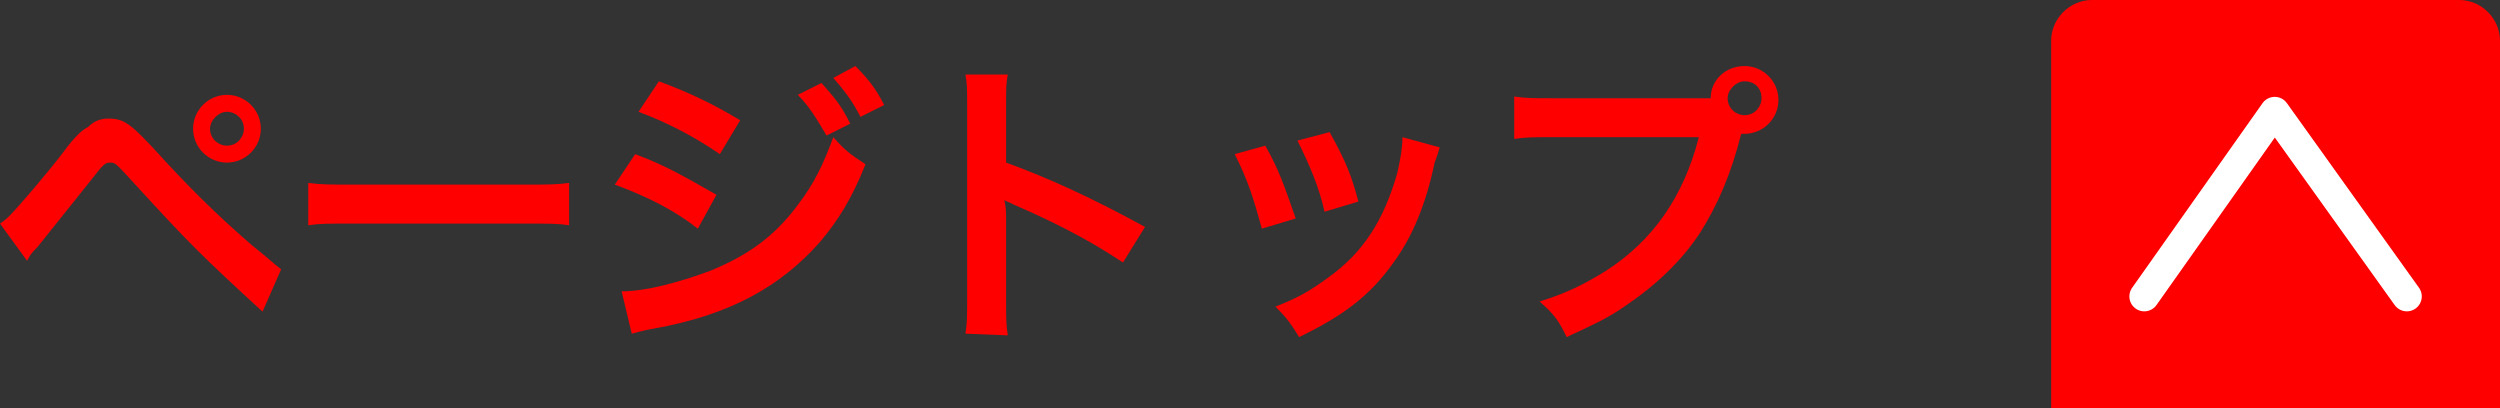
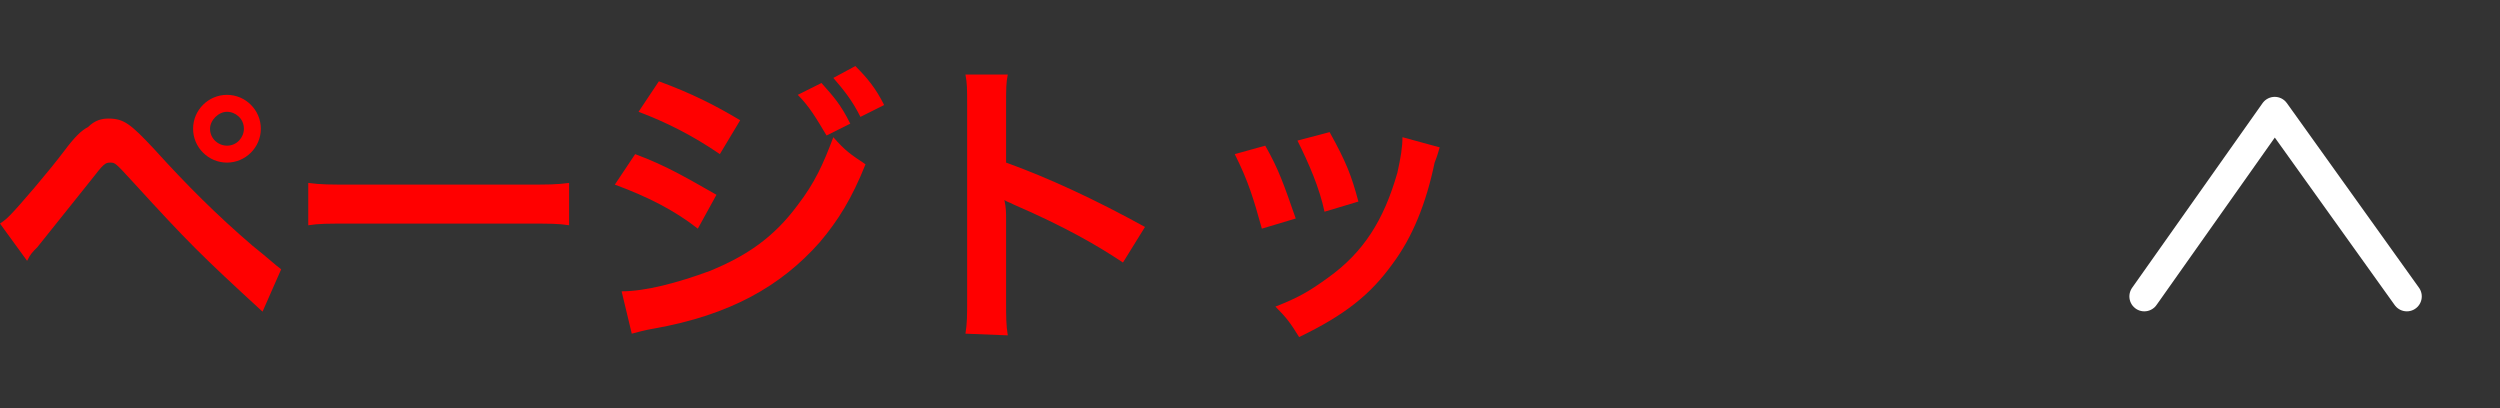
<svg xmlns="http://www.w3.org/2000/svg" version="1.1" id="レイヤー_1" x="0px" y="0px" width="147.6px" height="24.1px" viewBox="0 0 147.6 24.1" style="enable-background:new 0 0 147.6 24.1;" xml:space="preserve">
  <rect x="0" y="0" width="147.6" height="24.1" fill="#333333" stroke="none" />
  <style type="text/css">
	.st0{fill:#FF0000;}
	.st1{fill:none;stroke:#FFFFFF;stroke-width:1.763;stroke-linecap:round;stroke-linejoin:round;stroke-miterlimit:10;}
</style>
-   <path class="st0" d="M121.1,24.1V2.4c0-1.3,1.1-2.4,2.4-2.4h21.7c1.3,0,2.4,1.1,2.4,2.4v21.7" />
  <polyline class="st1" points="126.6,17.5 134.3,6.6 142.1,17.5 " />
  <g>
    <path class="st0" d="M0,13.2c0.3-0.2,0.4-0.3,0.6-0.5c0.5-0.5,2.3-2.6,3.2-3.8c0.6-0.8,1-1.2,1.4-1.4C5.6,7.1,6,7,6.4,7   c0.9,0,1.3,0.3,2.7,1.8c1.9,2.1,3.7,3.9,5.8,5.7c1,0.8,1.3,1.1,1.7,1.4l-1.1,2.5c-3.6-3.3-4.4-4.1-7.6-7.6C6.8,9.6,6.8,9.6,6.5,9.6   s-0.4,0.1-1.1,1c-0.8,1-2,2.5-3.2,4c-0.3,0.3-0.4,0.4-0.6,0.8L0,13.2z M15.4,7.6c0,1.1-0.9,2-2,2s-2-0.9-2-2s0.9-2,2-2   C14.5,5.6,15.4,6.5,15.4,7.6z M12.4,7.6c0,0.6,0.5,1,1,1c0.6,0,1-0.5,1-1c0-0.6-0.5-1-1-1C12.9,6.6,12.4,7.1,12.4,7.6z" />
    <path class="st0" d="M18.2,10.8c0.8,0.1,1.1,0.1,2.9,0.1h9.6c1.8,0,2.1,0,2.9-0.1v2.5c-0.7-0.1-0.9-0.1-2.9-0.1h-9.6   c-2,0-2.2,0-2.9,0.1C18.2,13.3,18.2,10.8,18.2,10.8z" />
    <path class="st0" d="M37.5,9.1c1.9,0.7,3.2,1.5,4.8,2.4l-1.1,2c-1.4-1.1-3-1.9-4.9-2.6L37.5,9.1z M36.7,17.2c1.4,0,3.3-0.5,5.2-1.2   c2.2-0.9,3.8-2,5.2-3.9c1-1.3,1.5-2.4,2.1-4c0.7,0.8,1,1,1.9,1.6c-0.8,2-1.6,3.3-2.7,4.6c-2.3,2.6-5.3,4.3-9.8,5.1   c-0.6,0.1-0.9,0.2-1.3,0.3L36.7,17.2z M38.9,4.8c1.9,0.7,3.3,1.4,4.8,2.3l-1.2,2c-1.6-1.1-3.2-1.9-4.8-2.5L38.9,4.8z M48.5,4.9   c0.7,0.8,1.1,1.2,1.7,2.4L48.8,8c-0.6-1-1-1.7-1.7-2.4L48.5,4.9z M50.8,6.9c-0.5-1-1-1.6-1.6-2.3l1.3-0.7c0.7,0.7,1.2,1.3,1.7,2.3   L50.8,6.9z" />
    <path class="st0" d="M57,19.7c0.1-0.6,0.1-1.1,0.1-2V6.2c0-0.9,0-1.3-0.1-1.8h2.5c-0.1,0.5-0.1,0.8-0.1,1.9v3.3   c2.5,0.9,5.3,2.2,8.2,3.8l-1.3,2.1c-1.5-1-3.4-2.1-6.4-3.4c-0.4-0.2-0.5-0.2-0.6-0.3c0.1,0.5,0.1,0.7,0.1,1.2v4.8   c0,0.9,0,1.4,0.1,2L57,19.7L57,19.7z" />
    <path class="st0" d="M74.7,8.6c0.8,1.4,1.1,2.3,1.8,4.3l-2,0.6c-0.5-1.8-0.8-2.8-1.6-4.4L74.7,8.6z M85,8.7   c-0.1,0.3-0.1,0.4-0.3,0.9c-0.5,2.4-1.3,4.4-2.5,6c-1.3,1.8-2.8,3-5.5,4.3c-0.5-0.8-0.7-1.1-1.4-1.8c1.3-0.5,2-0.9,3.1-1.7   c2.1-1.5,3.3-3.4,4.1-6.2c0.2-0.9,0.3-1.5,0.3-2.1L85,8.7z M78.5,7.8c1,1.8,1.3,2.6,1.7,4.1l-2,0.6c-0.3-1.4-0.9-2.8-1.6-4.2   L78.5,7.8z" />
-     <path class="st0" d="M100,5.8c0.3,0,0.6,0,1,0c0-1.1,0.9-1.9,2-1.9s2,0.9,2,2s-0.9,2-2,2c0,0-0.1,0-0.2,0c-0.6,2.4-1.4,4.2-2.4,5.8   c-1.1,1.7-2.7,3.2-4.5,4.4c-1,0.7-1.9,1.1-3.4,1.8c-0.5-1-0.7-1.3-1.6-2.1c1.6-0.5,2.6-1,3.9-1.8c2.8-1.8,4.6-4.4,5.5-7.9h-8.6   c-1.2,0-1.6,0-2.3,0.1V5.7c0.7,0.1,1.1,0.1,2.3,0.1C91.7,5.8,100,5.8,100,5.8z M102,5.8c0,0.6,0.5,1,1,1c0.6,0,1-0.5,1-1   c0-0.6-0.4-1-1-1C102.5,4.8,102,5.3,102,5.8z" />
  </g>
</svg>